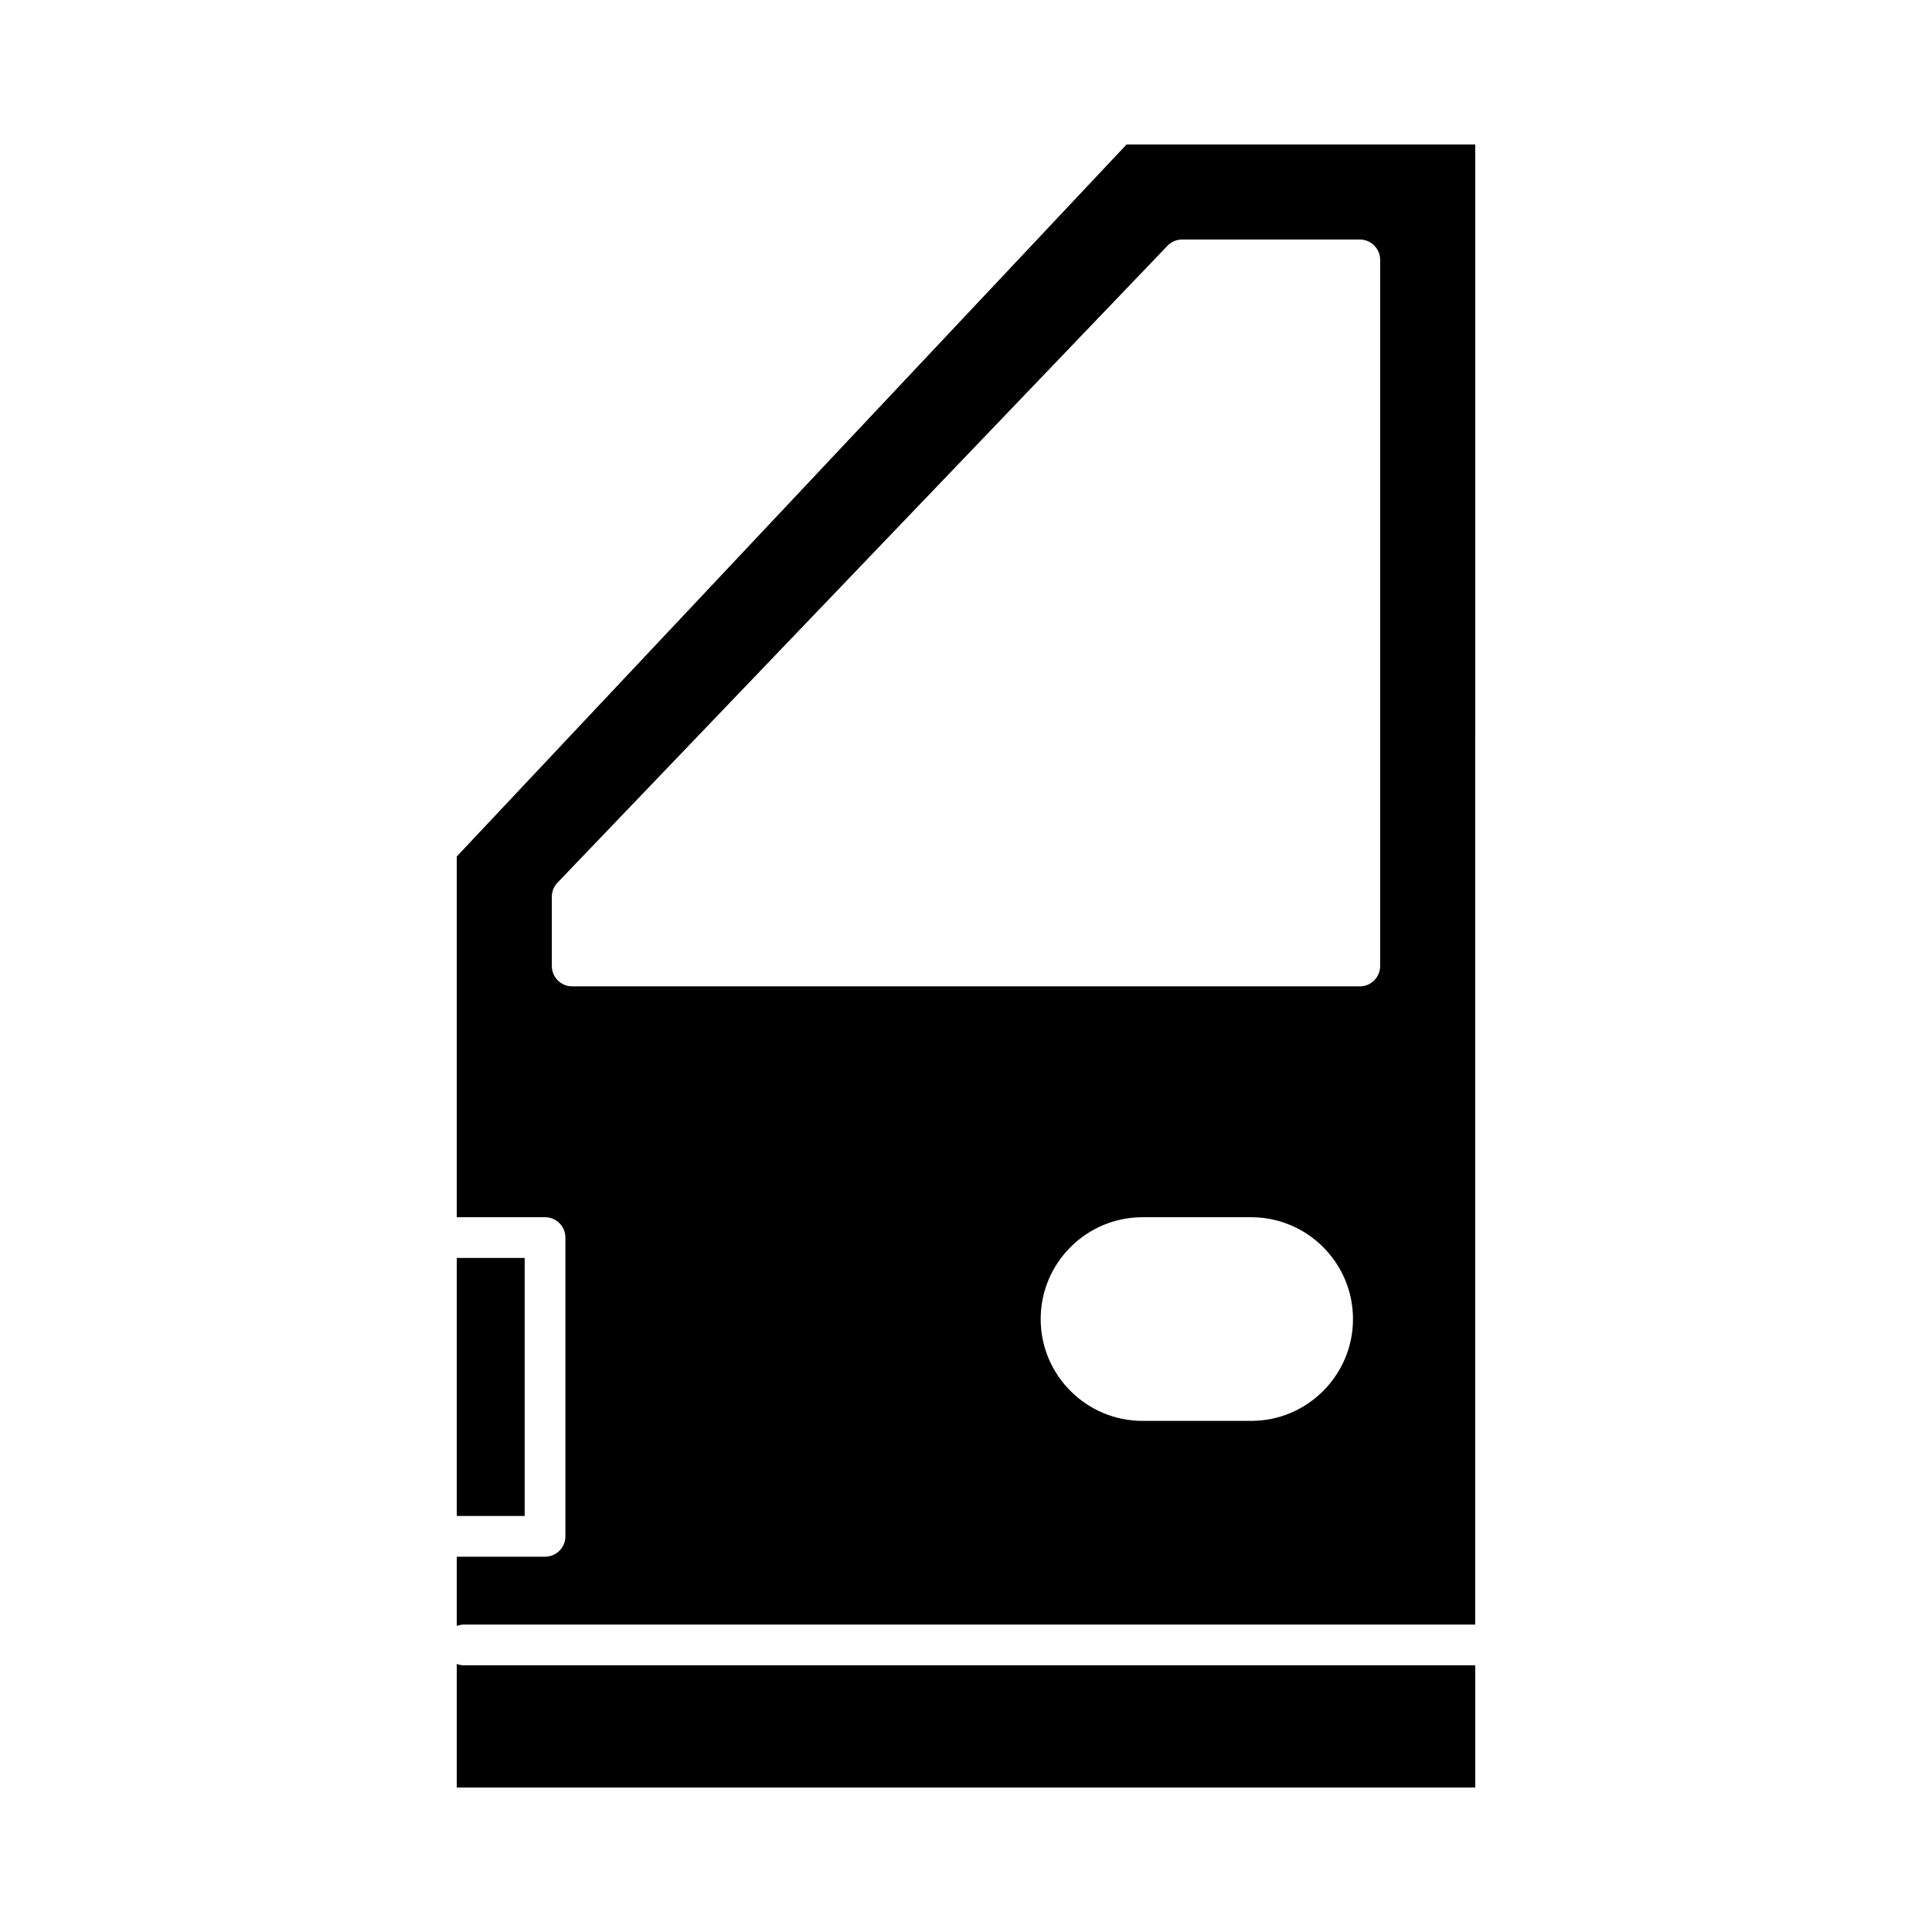
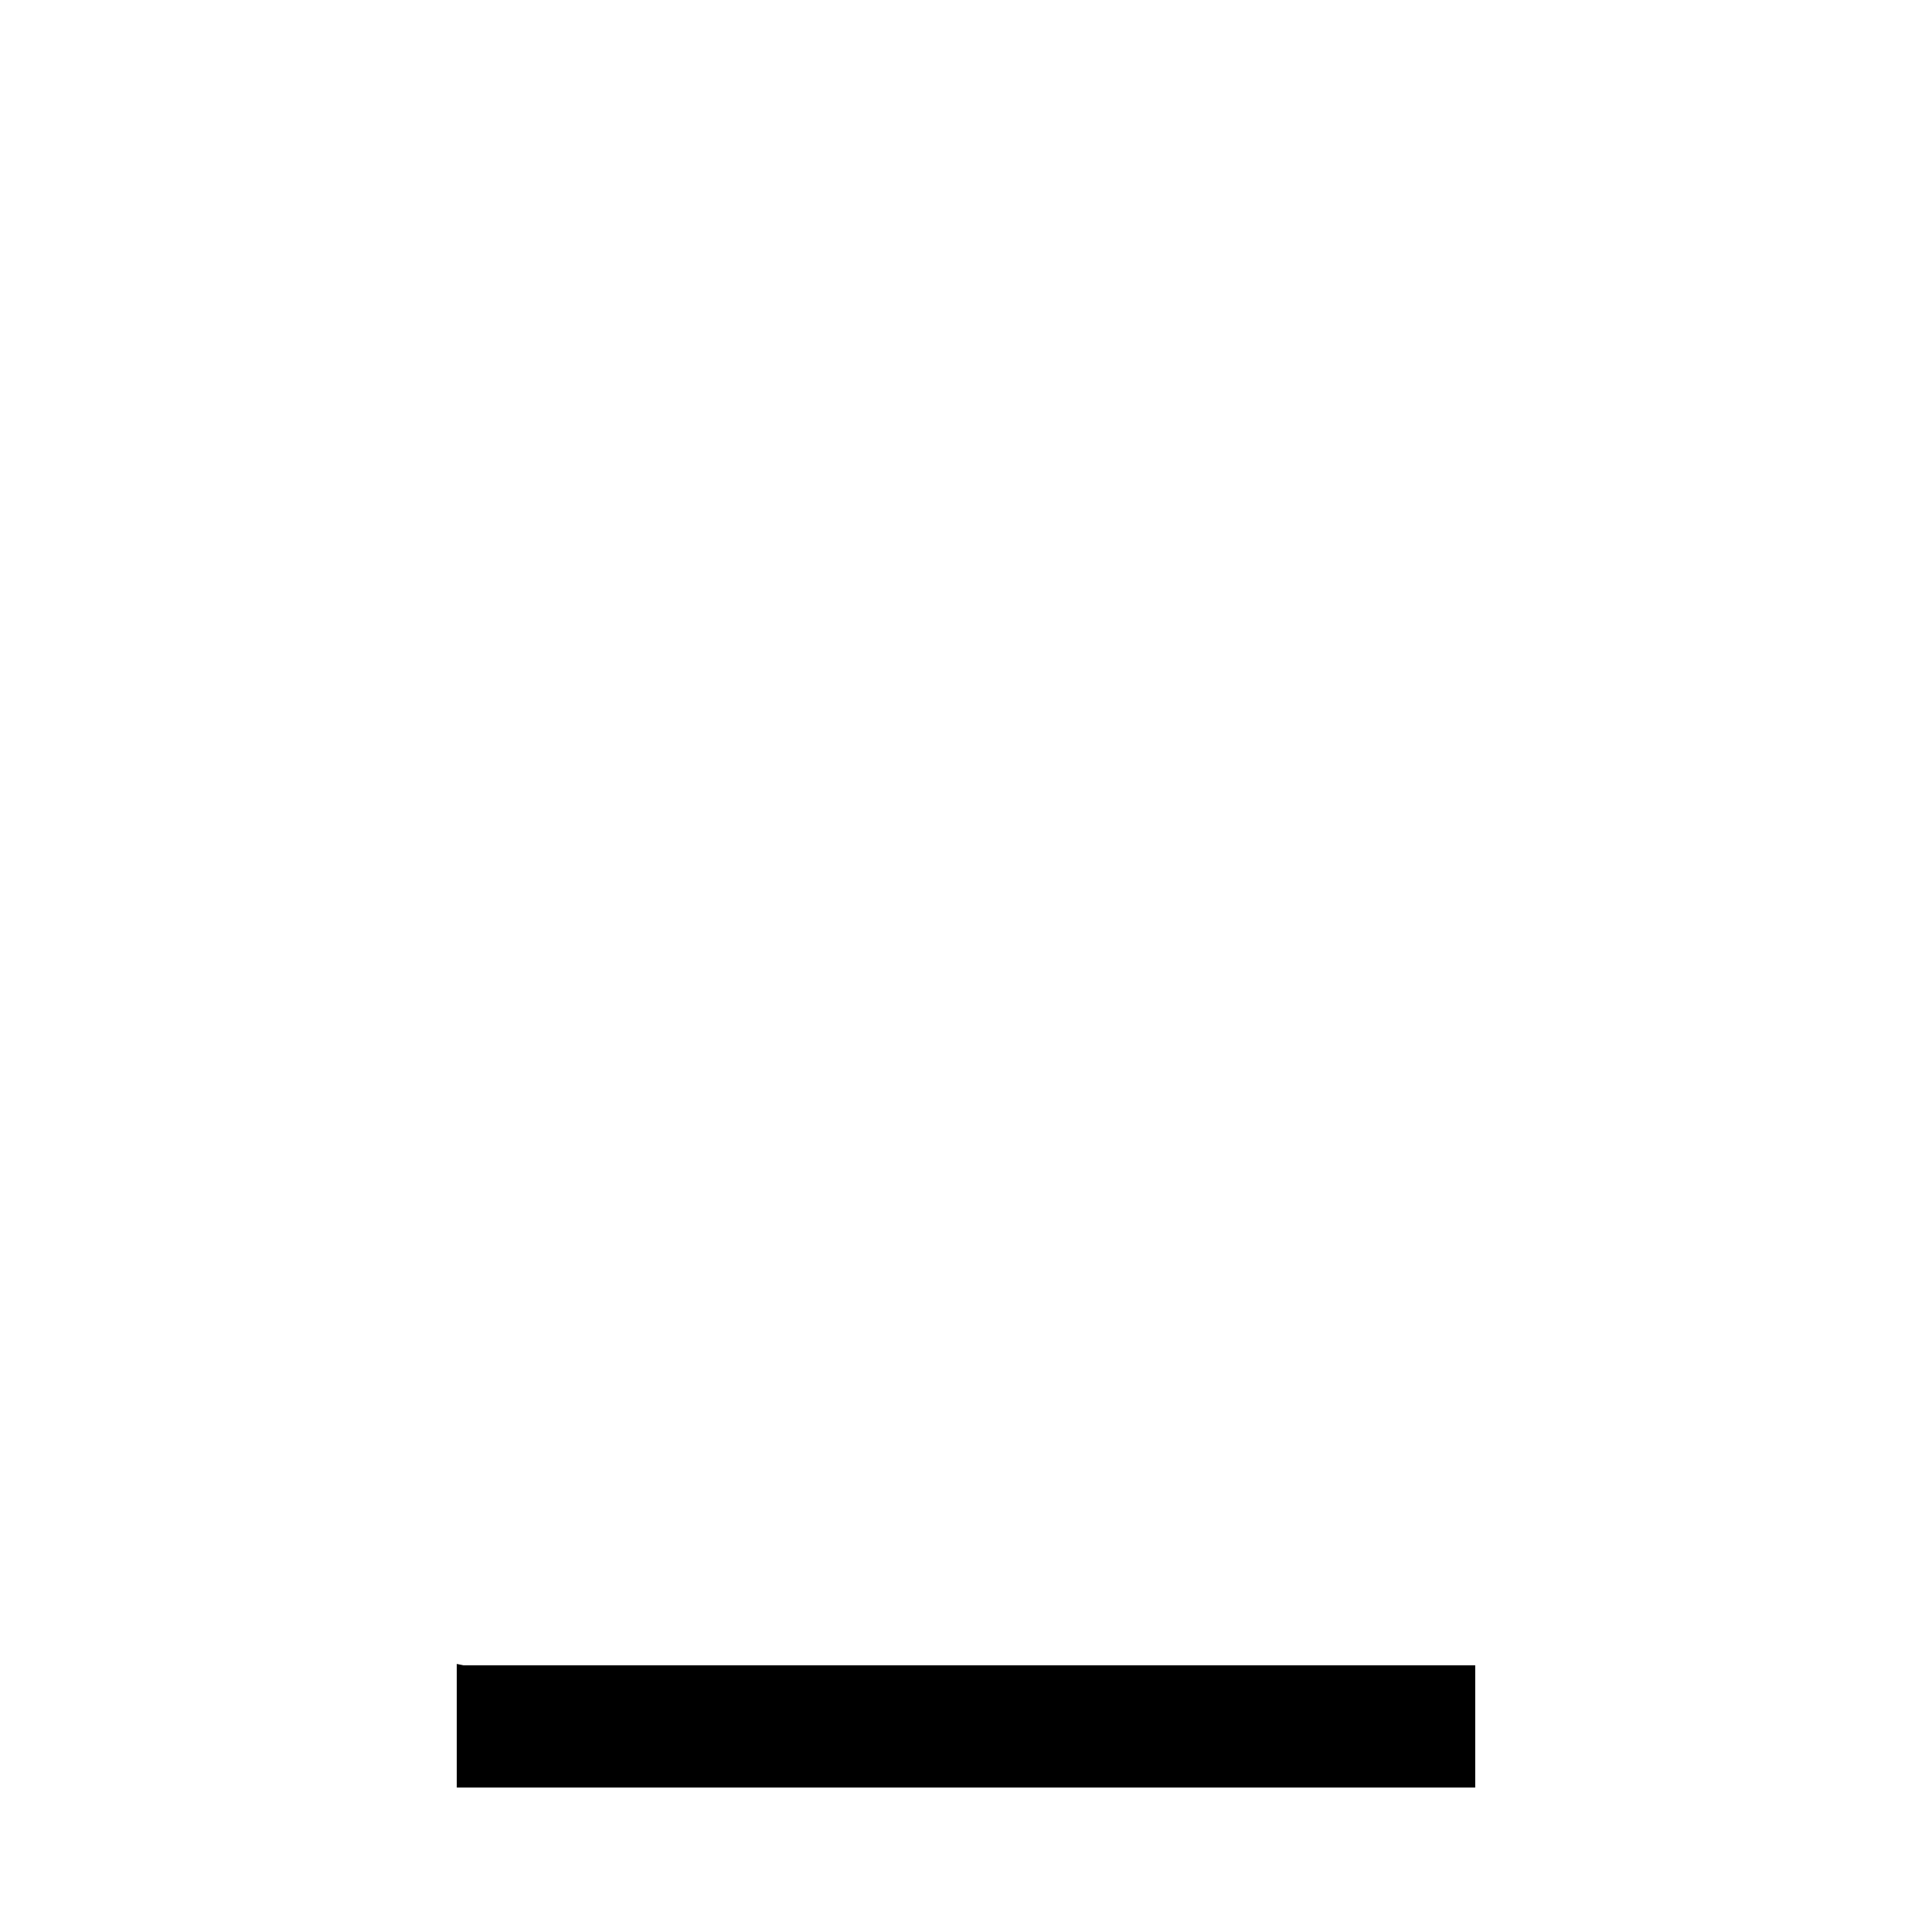
<svg xmlns="http://www.w3.org/2000/svg" fill="#000000" width="800px" height="800px" version="1.1" viewBox="144 144 512 512">
  <g>
-     <path d="m265.05 584.96v32.75h269.9v-32.387h-268.1c-0.637 0-1.23-0.16-1.797-0.363z" />
-     <path d="m442.56 182.28-177.51 188.69v95.605h23.391c2.981 0 5.398 2.418 5.398 5.398v79.172c0 2.981-2.418 5.398-5.398 5.398h-23.391v18.355c0.566-0.207 1.16-0.367 1.797-0.367h268.1l0.004-392.25zm33.008 338.27h-28.789c-14.883 0-26.988-12.109-26.988-26.988s12.105-26.988 26.988-26.988h28.789c14.883 0 26.988 12.109 26.988 26.988 0 14.875-12.105 26.988-26.988 26.988zm34.188-120.55c0 2.981-2.418 5.398-5.398 5.398h-208.72c-2.981 0-5.398-2.418-5.398-5.398v-18.352c0-1.391 0.539-2.727 1.5-3.731l161.65-168.78c1.016-1.062 2.426-1.664 3.898-1.664h47.07c2.981 0 5.398 2.418 5.398 5.398z" />
-     <path d="m265.05 477.37h17.992v68.375h-17.992z" />
+     <path d="m265.05 584.96v32.75h269.9v-32.387h-268.1z" />
  </g>
</svg>